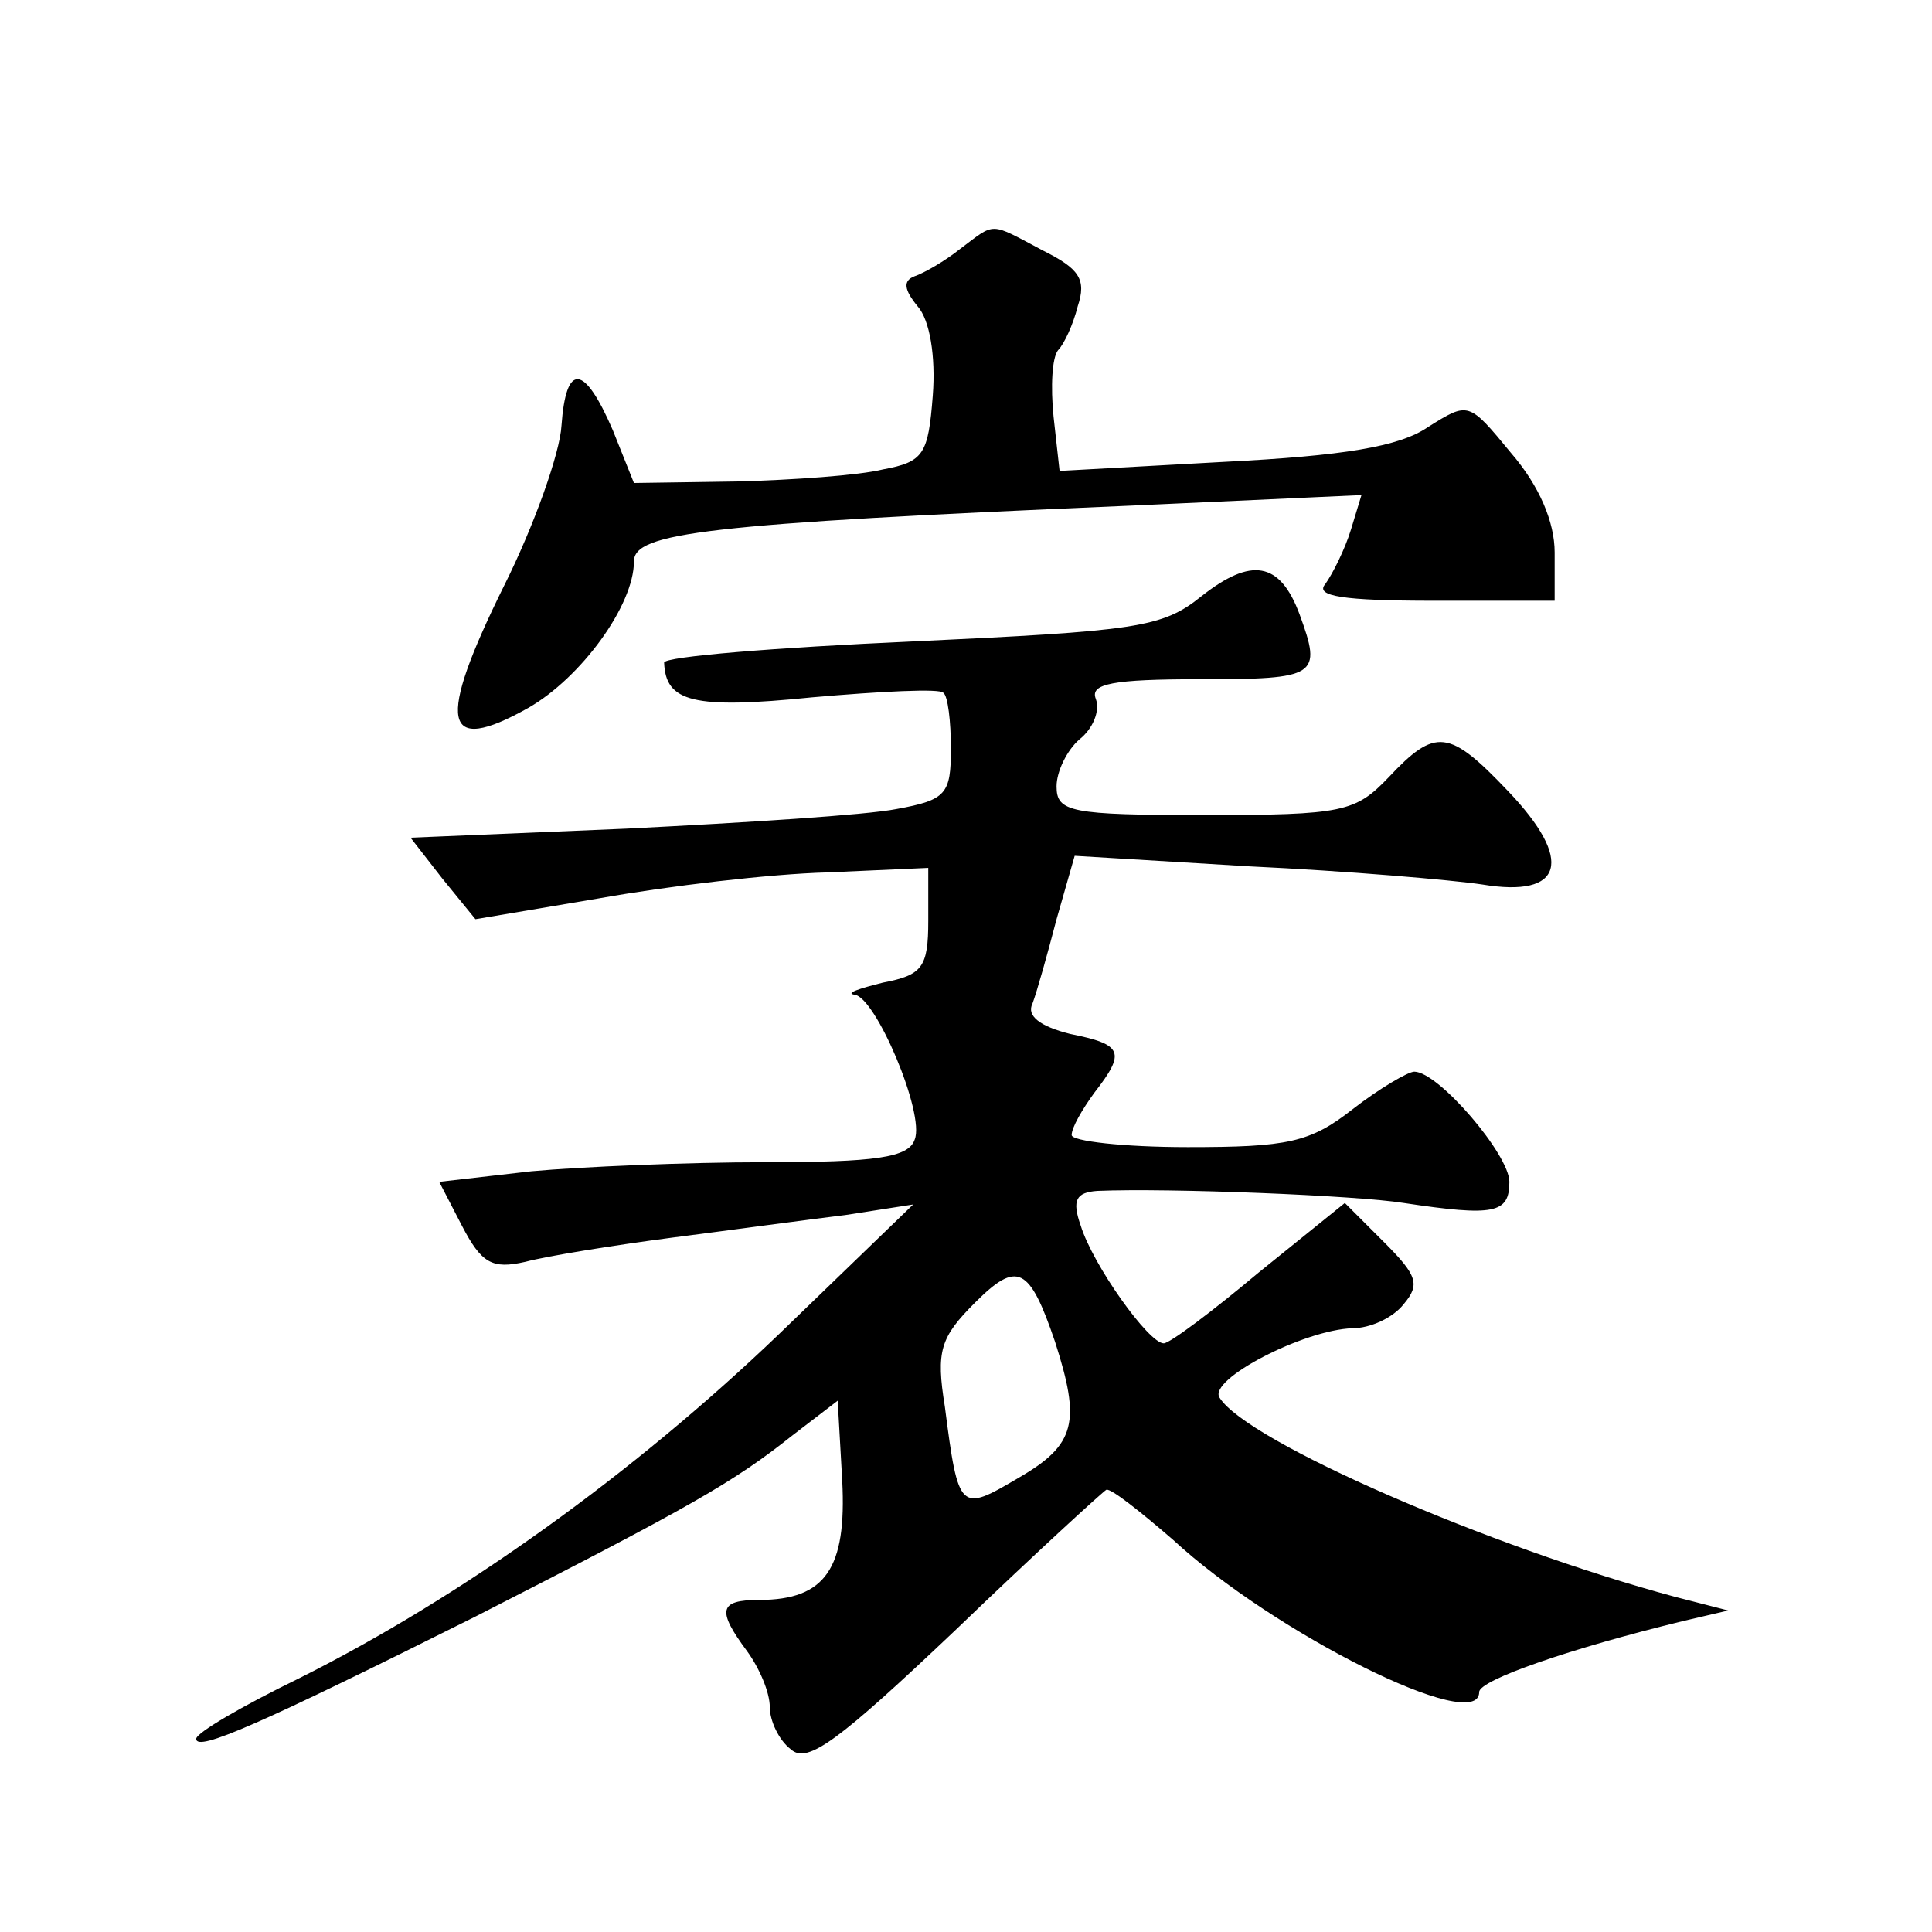
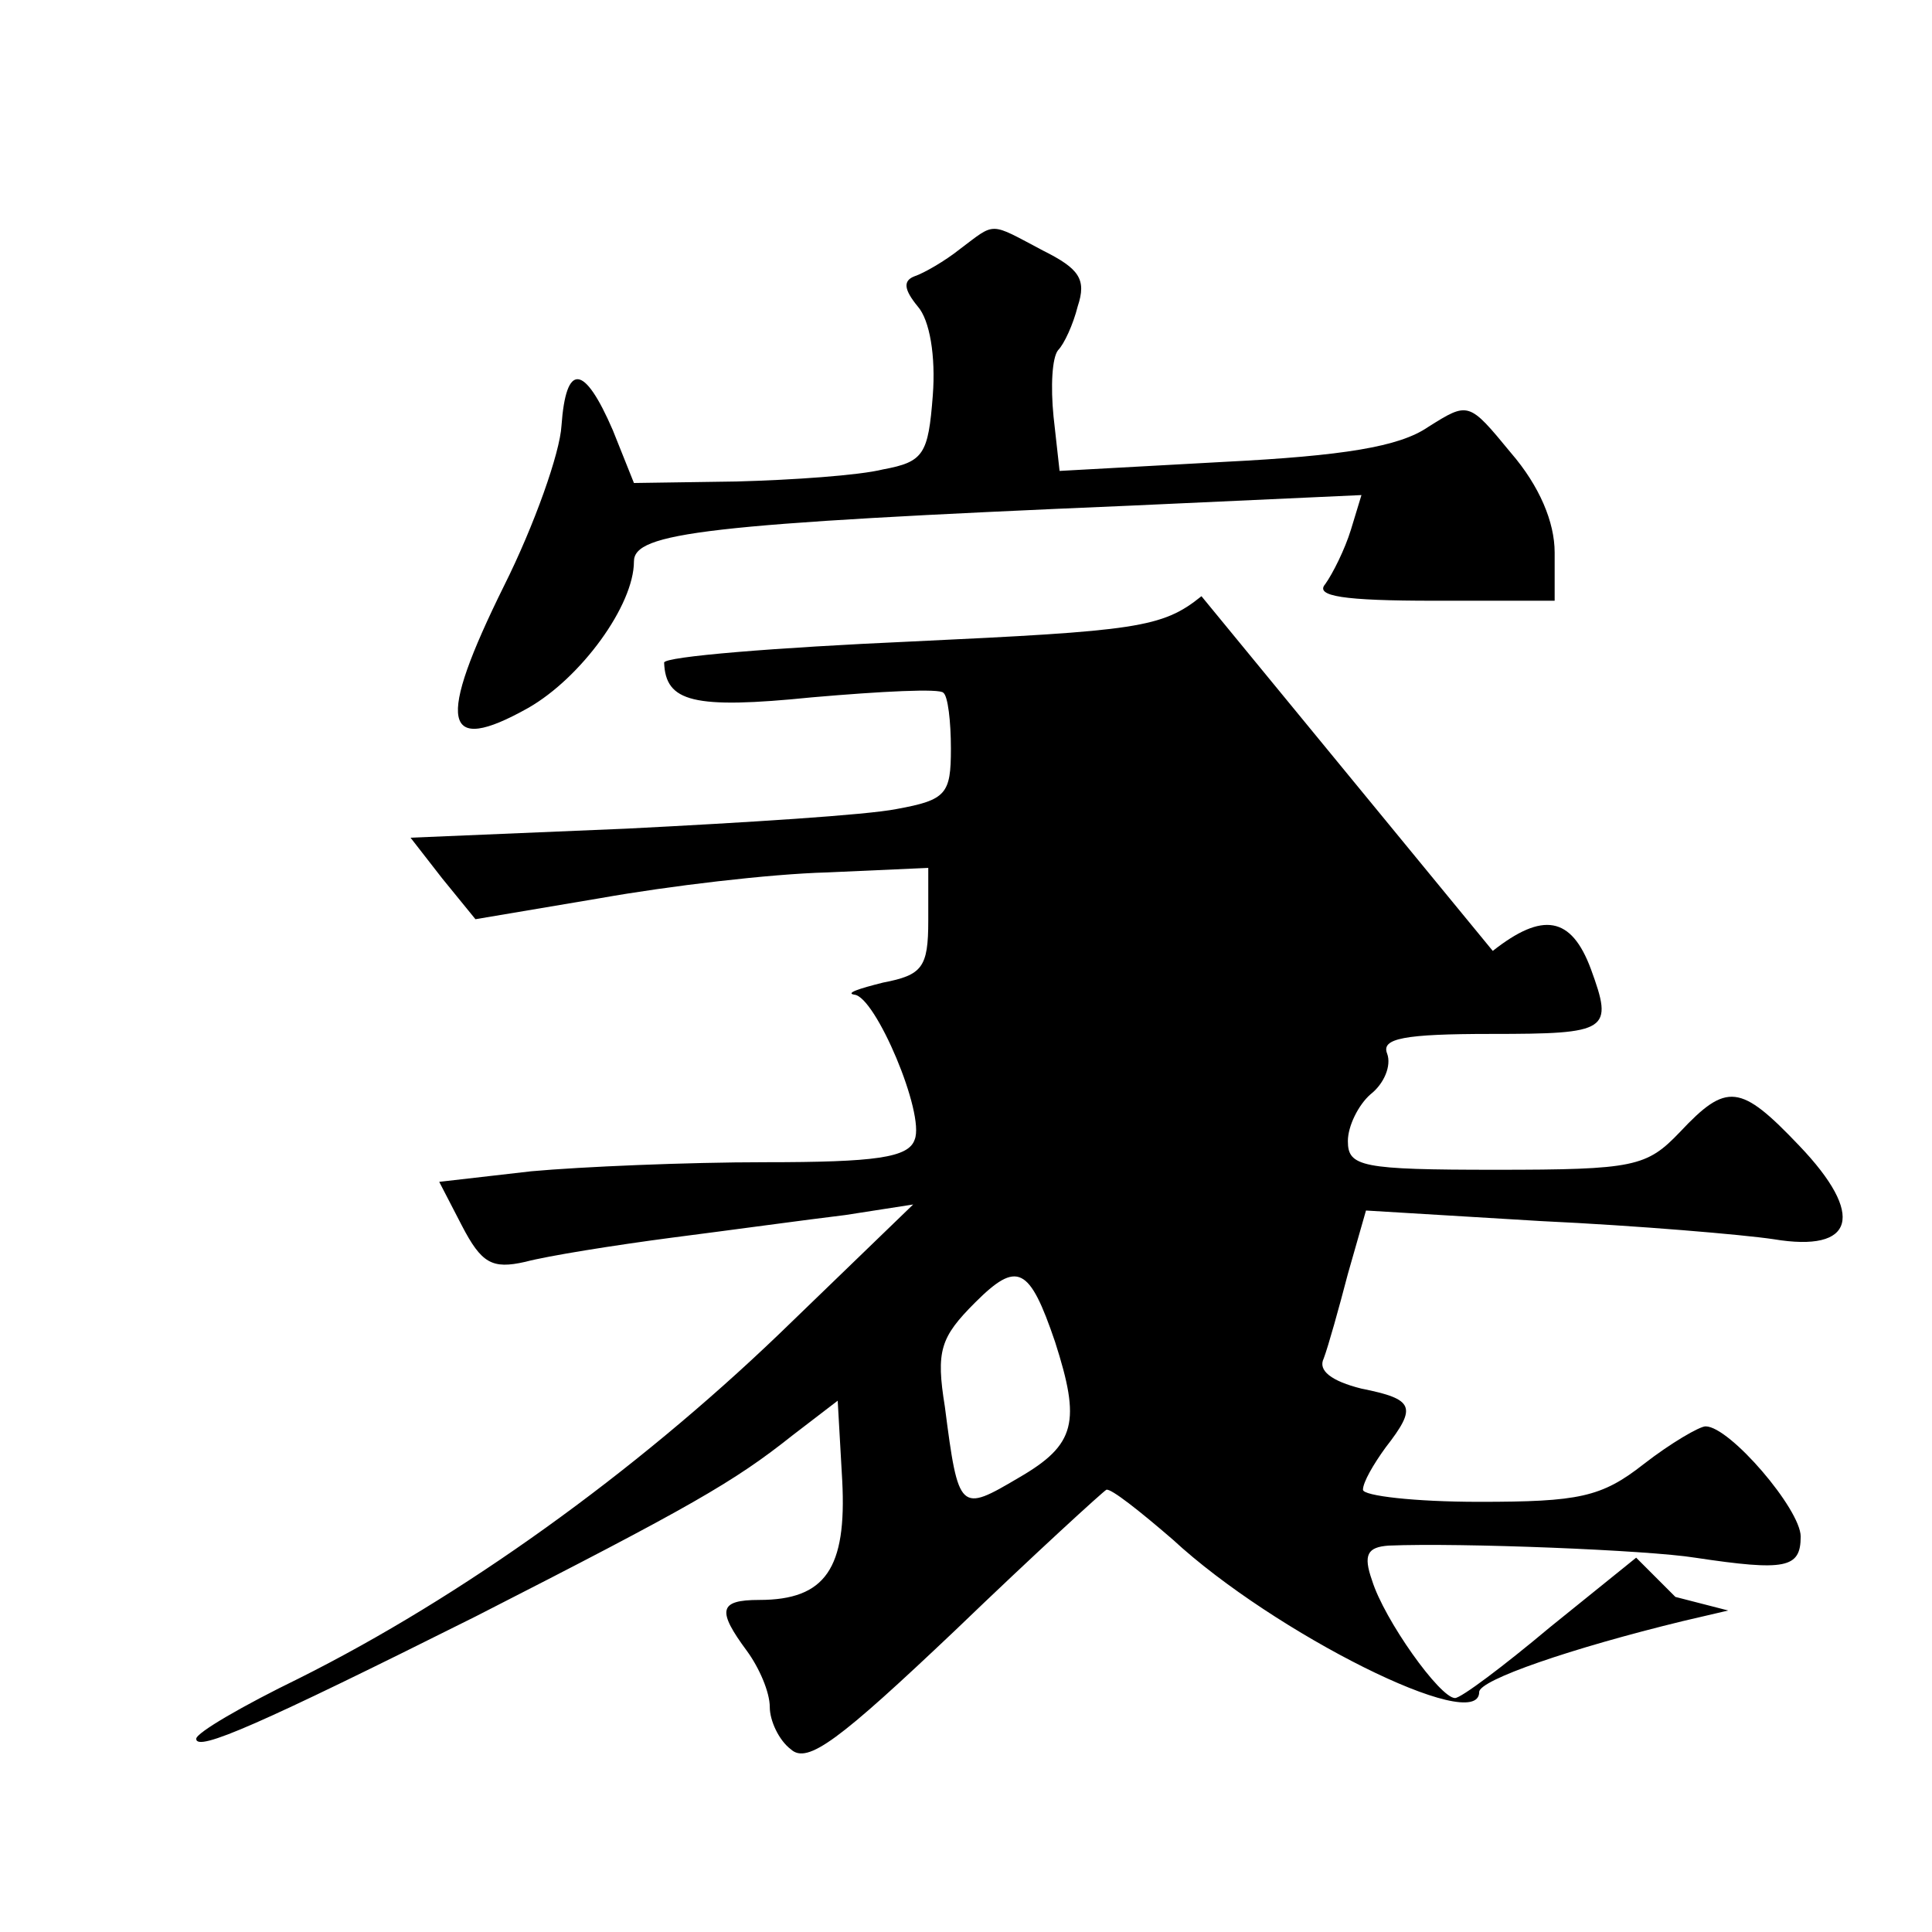
<svg xmlns="http://www.w3.org/2000/svg" version="1.0" width="128pt" height="128pt" viewBox="0 0 128 128" preserveAspectRatio="xMidYMid meet">
  <g transform="translate(0,128) scale(0.1,-0.1)" fill="#0" stroke="none">
-     <path d="M636 1115 c-10 -8 -24 -16 -30 -18 -8 -3 -7 -9 2 -20 8 -9 12 -33 10 -59 -3 -39 -6 -44 -33 -49 -16 -4 -60 -7 -97 -8 l-68 -1 -14 35 c-19 44 -31 45 -34 3 -1 -18 -18 -66 -38 -106 -45 -91 -41 -113 16 -81 35 20 70 68 70 97 0 19 46 25 329 37 l153 7 -7 -23 c-4 -13 -12 -29 -17 -36 -7 -8 12 -11 72 -11 l80 0 0 32 c0 20 -10 44 -29 66 -28 34 -28 34 -55 17 -19 -13 -56 -19 -135 -23 l-109 -6 -4 36 c-2 20 -1 39 3 44 4 4 10 17 13 29 6 18 1 25 -23 37 -36 19 -31 19 -55 1z M796 885 c-26 -21 -43 -23 -192 -30 -90 -4 -164 -10 -164 -14 1 -26 19 -31 98 -23 46 4 85 6 87 3 3 -2 5 -19 5 -37 0 -30 -3 -34 -36 -40 -20 -4 -100 -9 -179 -13 l-143 -6 21 -27 22 -27 83 14 c45 8 112 16 150 17 l67 3 0 -35 c0 -31 -4 -36 -30 -41 -16 -4 -25 -7 -19 -8 14 -1 47 -79 40 -96 -4 -12 -26 -15 -99 -15 -52 0 -122 -3 -155 -6 l-61 -7 15 -29 c13 -25 20 -29 42 -24 15 4 59 11 97 16 39 5 90 12 115 15 l45 7 -89 -86 c-96 -92 -210 -174 -318 -228 -37 -18 -68 -36 -68 -40 0 -9 43 10 185 81 143 73 171 89 210 120 l30 23 3 -53 c3 -58 -11 -79 -55 -79 -27 0 -28 -7 -8 -34 8 -11 15 -27 15 -37 0 -9 6 -22 14 -28 11 -10 32 6 109 79 53 51 98 92 100 93 3 1 22 -14 44 -33 67 -62 203 -130 203 -101 0 8 61 29 135 47 l30 7 -35 9 c-123 33 -284 103 -302 132 -8 12 56 45 88 46 12 0 27 7 34 16 11 13 9 19 -13 41 l-26 26 -57 -46 c-31 -26 -59 -47 -63 -47 -10 0 -47 52 -55 78 -6 17 -3 22 11 23 48 2 172 -3 203 -8 60 -9 70 -7 70 14 0 18 -47 73 -63 73 -4 0 -23 -11 -41 -25 -28 -22 -43 -25 -109 -25 -43 0 -77 4 -77 8 0 5 7 17 15 28 21 27 19 32 -16 39 -20 5 -29 12 -25 20 3 8 10 33 16 56 l12 42 116 -7 c64 -3 134 -9 154 -12 54 -9 61 16 17 62 -39 41 -48 42 -79 9 -22 -23 -30 -25 -122 -25 -89 0 -98 2 -98 19 0 10 7 24 15 31 9 7 14 19 11 27 -4 10 11 13 69 13 78 0 81 2 66 43 -13 35 -32 38 -65 12z m-97 -494 c17 -53 14 -68 -24 -90 -39 -23 -40 -23 -49 47 -6 37 -3 46 20 69 28 28 36 24 53 -26z" />
+     <path d="M636 1115 c-10 -8 -24 -16 -30 -18 -8 -3 -7 -9 2 -20 8 -9 12 -33 10 -59 -3 -39 -6 -44 -33 -49 -16 -4 -60 -7 -97 -8 l-68 -1 -14 35 c-19 44 -31 45 -34 3 -1 -18 -18 -66 -38 -106 -45 -91 -41 -113 16 -81 35 20 70 68 70 97 0 19 46 25 329 37 l153 7 -7 -23 c-4 -13 -12 -29 -17 -36 -7 -8 12 -11 72 -11 l80 0 0 32 c0 20 -10 44 -29 66 -28 34 -28 34 -55 17 -19 -13 -56 -19 -135 -23 l-109 -6 -4 36 c-2 20 -1 39 3 44 4 4 10 17 13 29 6 18 1 25 -23 37 -36 19 -31 19 -55 1z M796 885 c-26 -21 -43 -23 -192 -30 -90 -4 -164 -10 -164 -14 1 -26 19 -31 98 -23 46 4 85 6 87 3 3 -2 5 -19 5 -37 0 -30 -3 -34 -36 -40 -20 -4 -100 -9 -179 -13 l-143 -6 21 -27 22 -27 83 14 c45 8 112 16 150 17 l67 3 0 -35 c0 -31 -4 -36 -30 -41 -16 -4 -25 -7 -19 -8 14 -1 47 -79 40 -96 -4 -12 -26 -15 -99 -15 -52 0 -122 -3 -155 -6 l-61 -7 15 -29 c13 -25 20 -29 42 -24 15 4 59 11 97 16 39 5 90 12 115 15 l45 7 -89 -86 c-96 -92 -210 -174 -318 -228 -37 -18 -68 -36 -68 -40 0 -9 43 10 185 81 143 73 171 89 210 120 l30 23 3 -53 c3 -58 -11 -79 -55 -79 -27 0 -28 -7 -8 -34 8 -11 15 -27 15 -37 0 -9 6 -22 14 -28 11 -10 32 6 109 79 53 51 98 92 100 93 3 1 22 -14 44 -33 67 -62 203 -130 203 -101 0 8 61 29 135 47 l30 7 -35 9 l-26 26 -57 -46 c-31 -26 -59 -47 -63 -47 -10 0 -47 52 -55 78 -6 17 -3 22 11 23 48 2 172 -3 203 -8 60 -9 70 -7 70 14 0 18 -47 73 -63 73 -4 0 -23 -11 -41 -25 -28 -22 -43 -25 -109 -25 -43 0 -77 4 -77 8 0 5 7 17 15 28 21 27 19 32 -16 39 -20 5 -29 12 -25 20 3 8 10 33 16 56 l12 42 116 -7 c64 -3 134 -9 154 -12 54 -9 61 16 17 62 -39 41 -48 42 -79 9 -22 -23 -30 -25 -122 -25 -89 0 -98 2 -98 19 0 10 7 24 15 31 9 7 14 19 11 27 -4 10 11 13 69 13 78 0 81 2 66 43 -13 35 -32 38 -65 12z m-97 -494 c17 -53 14 -68 -24 -90 -39 -23 -40 -23 -49 47 -6 37 -3 46 20 69 28 28 36 24 53 -26z" />
  </g>
</svg>